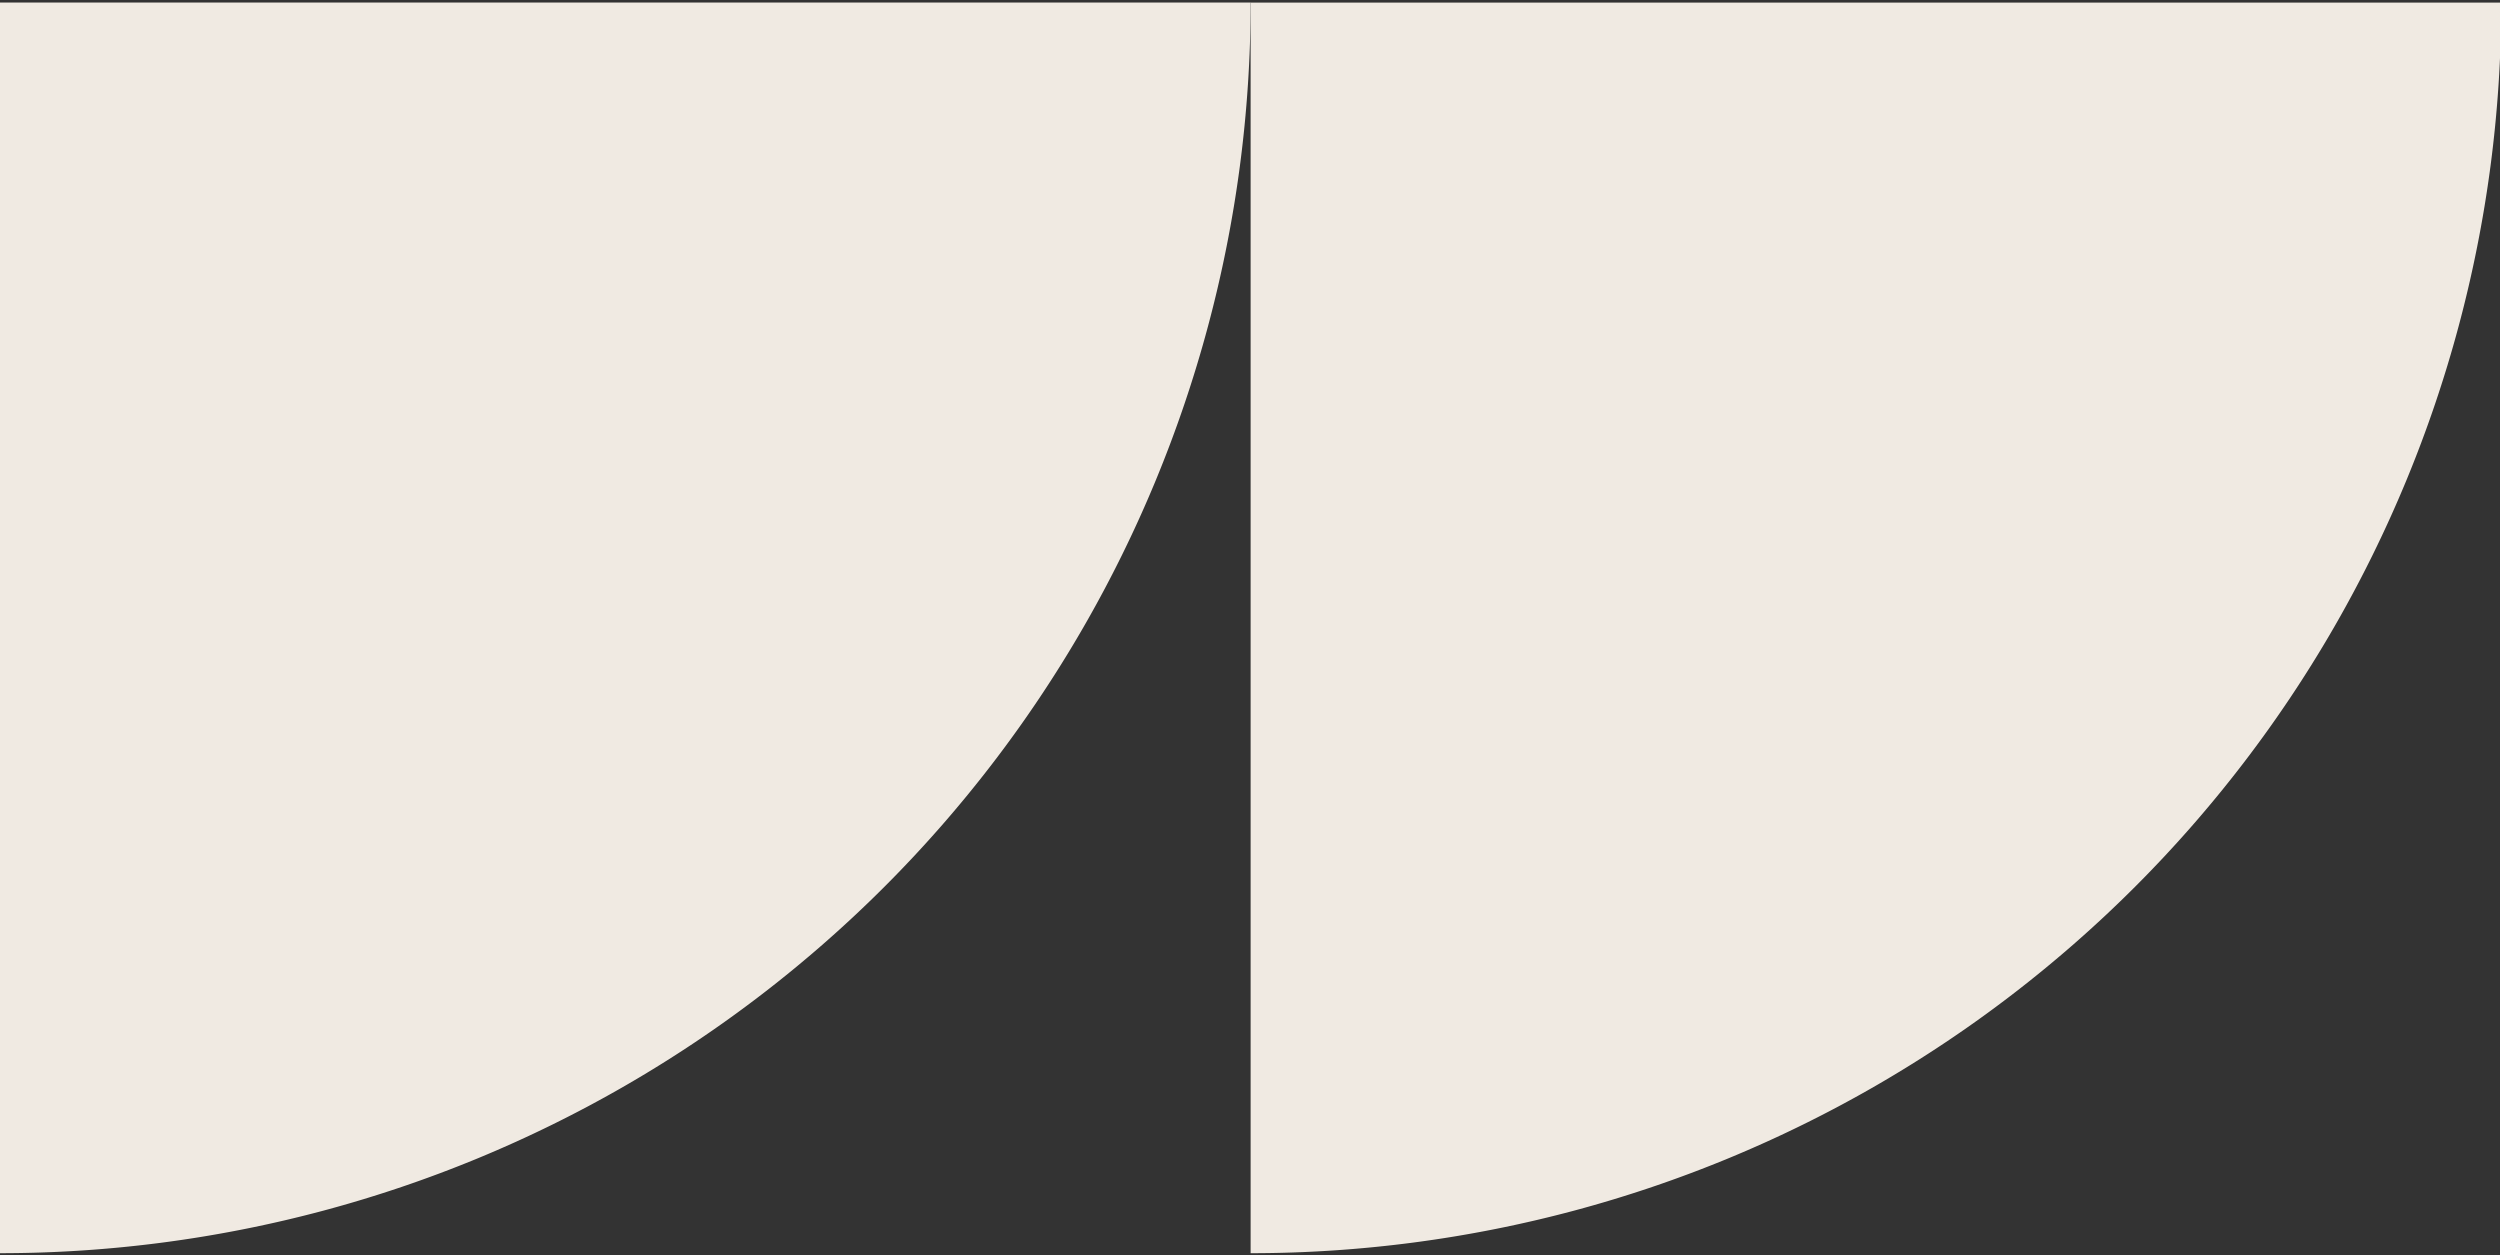
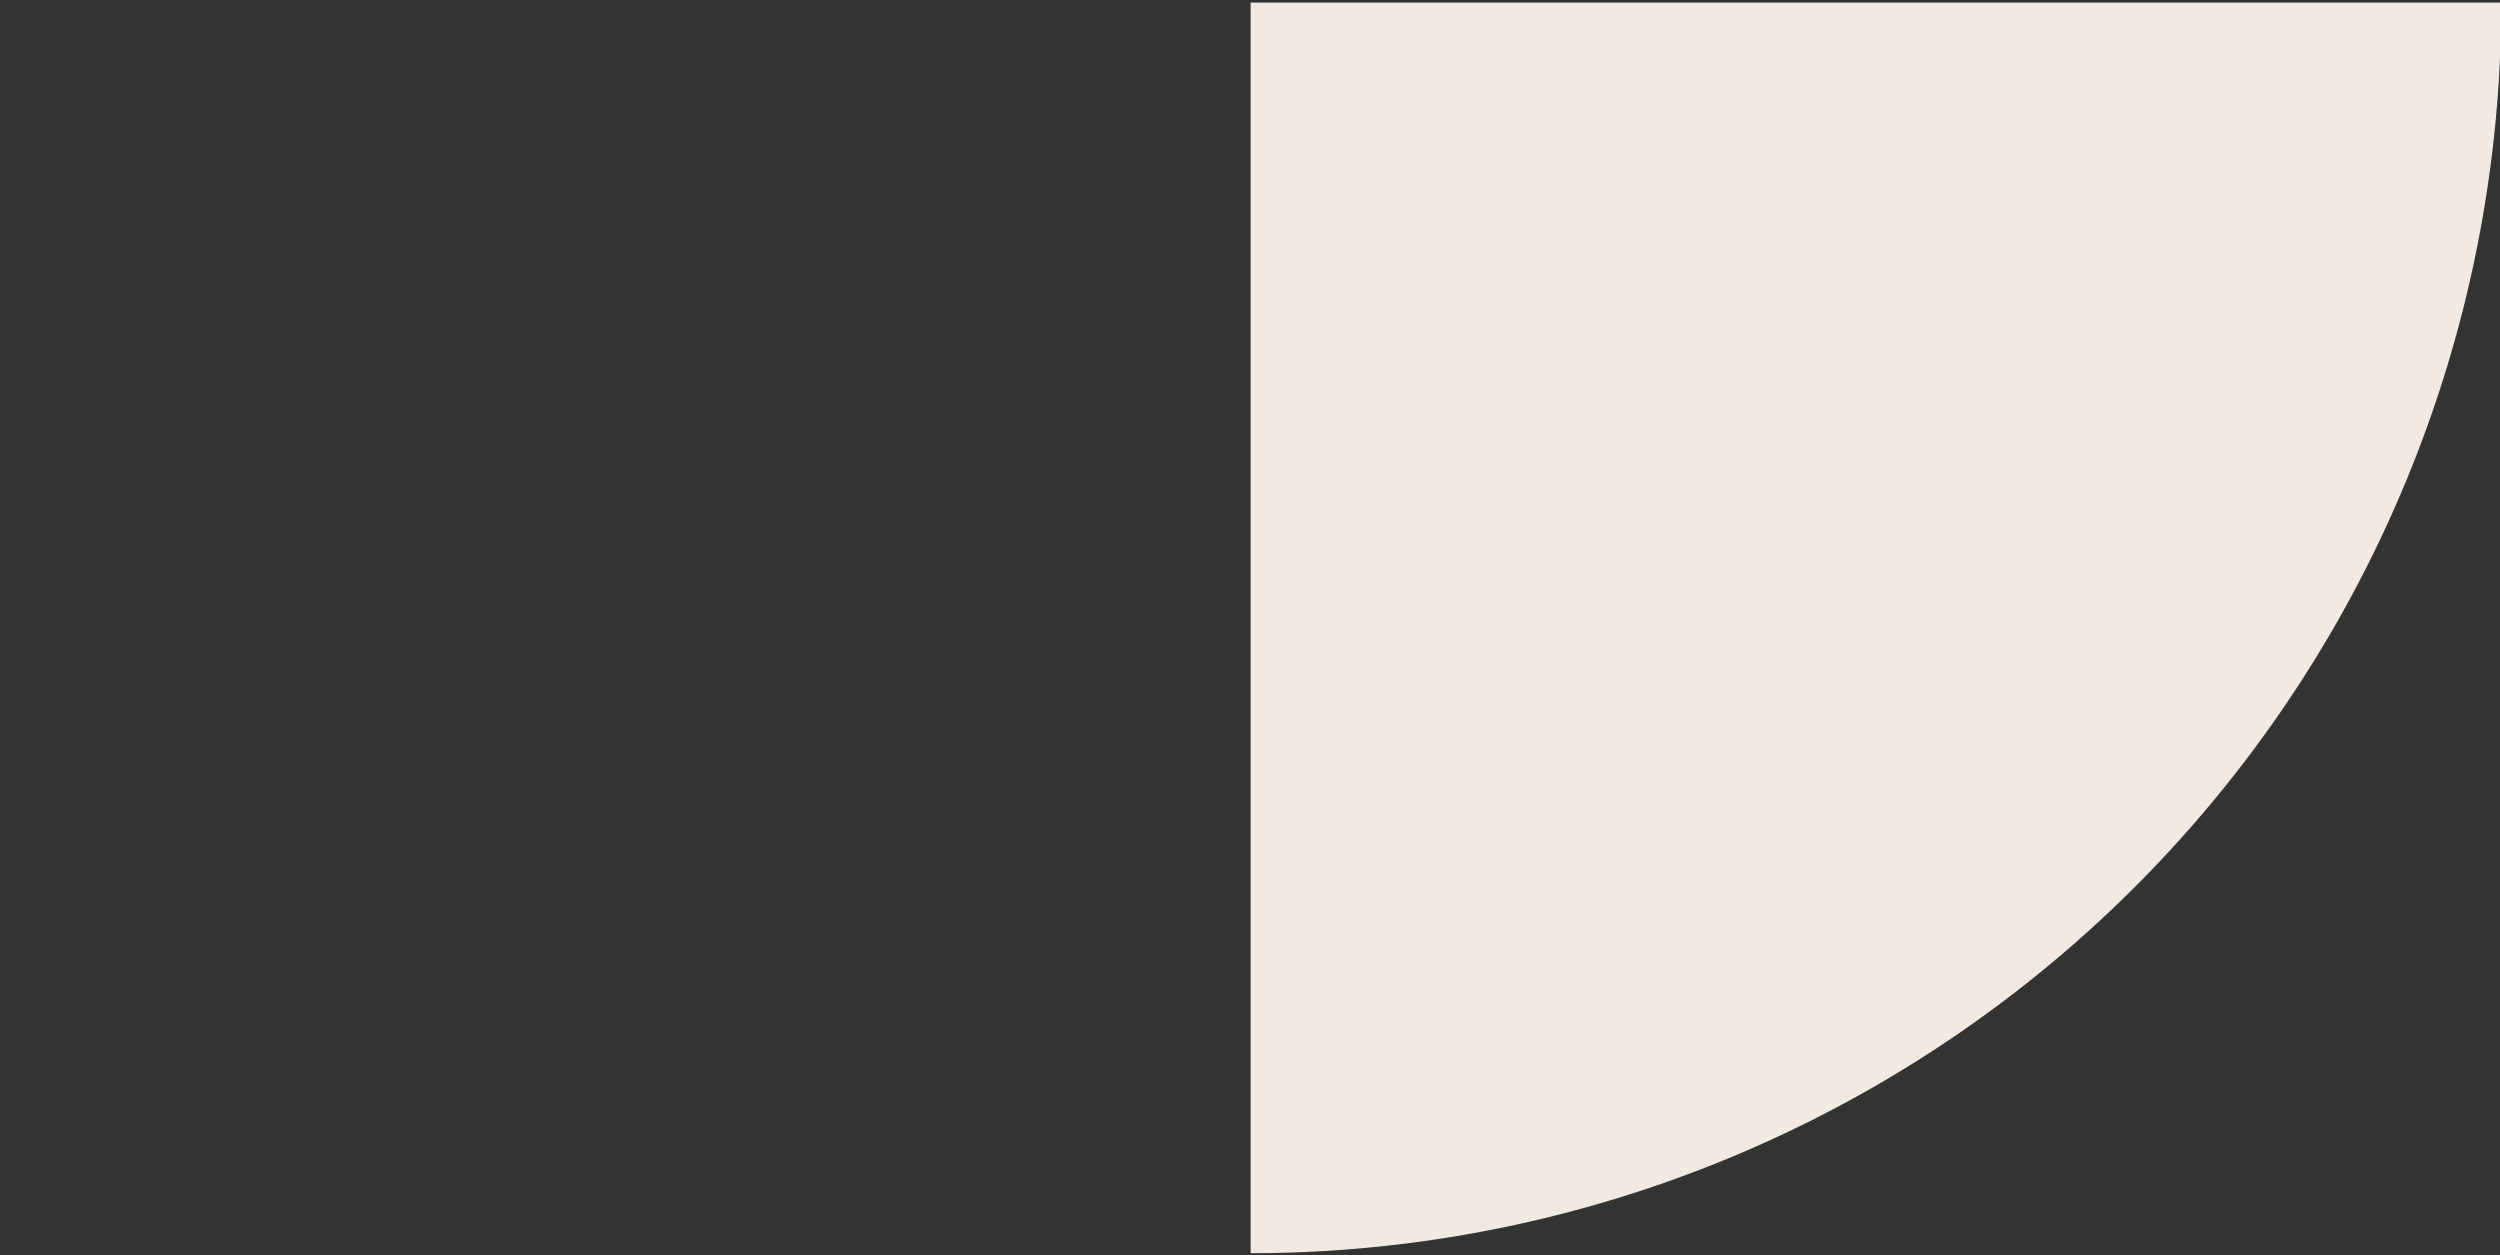
<svg xmlns="http://www.w3.org/2000/svg" xmlns:ns1="http://sodipodi.sourceforge.net/DTD/sodipodi-0.dtd" xmlns:ns2="http://www.inkscape.org/namespaces/inkscape" id="Group_96" data-name="Group 96" width="243" height="122" viewBox="0 0 243 122" version="1.1" ns1:docname="quote-decoration.svg" ns2:version="1.4 (86a8ad7, 2024-10-11)">
  <rect x="0" y="0" width="243" height="122" fill="#333333" stroke="none" />
  <ns1:namedview id="namedview1" pagecolor="#505050" bordercolor="#eeeeee" borderopacity="1" ns2:showpageshadow="0" ns2:pageopacity="0" ns2:pagecheckerboard="0" ns2:deskcolor="#d1d1d1" ns2:zoom="2.6435096" ns2:cx="36.504502" ns2:cy="99.678095" ns2:window-width="1920" ns2:window-height="1177" ns2:window-x="-8" ns2:window-y="-8" ns2:window-maximized="1" ns2:current-layer="Group_96" />
  <defs id="defs1">
    <clipPath id="clip-path">
      <rect id="Rectangle_92" data-name="Rectangle 92" width="121.439" height="121.439" fill="#f0eae2" x="0" y="0" />
    </clipPath>
  </defs>
  <g id="g1" transform="matrix(1.001,0,0,1.001,0,0.25)" style="stroke-width:0.999">
    <g id="Group_85" data-name="Group 85" transform="rotate(-90,60.719,60.719)" style="stroke-width:0.999">
      <g id="Group_84" data-name="Group 84" clip-path="url(#clip-path)" style="stroke-width:0.999">
-         <path id="Path_206" data-name="Path 206" d="M 121.439,0 V 121.439 A 121.439,121.439 0 0 1 0,0 Z" fill="#f0eae2" style="stroke-width:0.999" />
-         <rect id="Rectangle_100" data-name="Rectangle 100" width="121.439" height="121.439" transform="translate(0,124)" fill="#f0eae2" x="0" y="0" style="stroke-width:0.999" />
-       </g>
+         </g>
    </g>
    <g id="Group_95" data-name="Group 95" transform="rotate(-90,121.439,0)" style="stroke-width:0.999">
      <g id="Group_84-2" data-name="Group 84" clip-path="url(#clip-path)" style="stroke-width:0.999">
        <path id="Path_206-2" data-name="Path 206" d="M 121.439,0 V 121.439 A 121.439,121.439 0 0 1 0,0 Z" fill="#f0eae2" style="stroke-width:0.999" />
        <rect id="Rectangle_100-2" data-name="Rectangle 100" width="121.439" height="121.439" transform="translate(0,124)" fill="#f0eae2" x="0" y="0" style="stroke-width:0.999" />
      </g>
    </g>
  </g>
</svg>